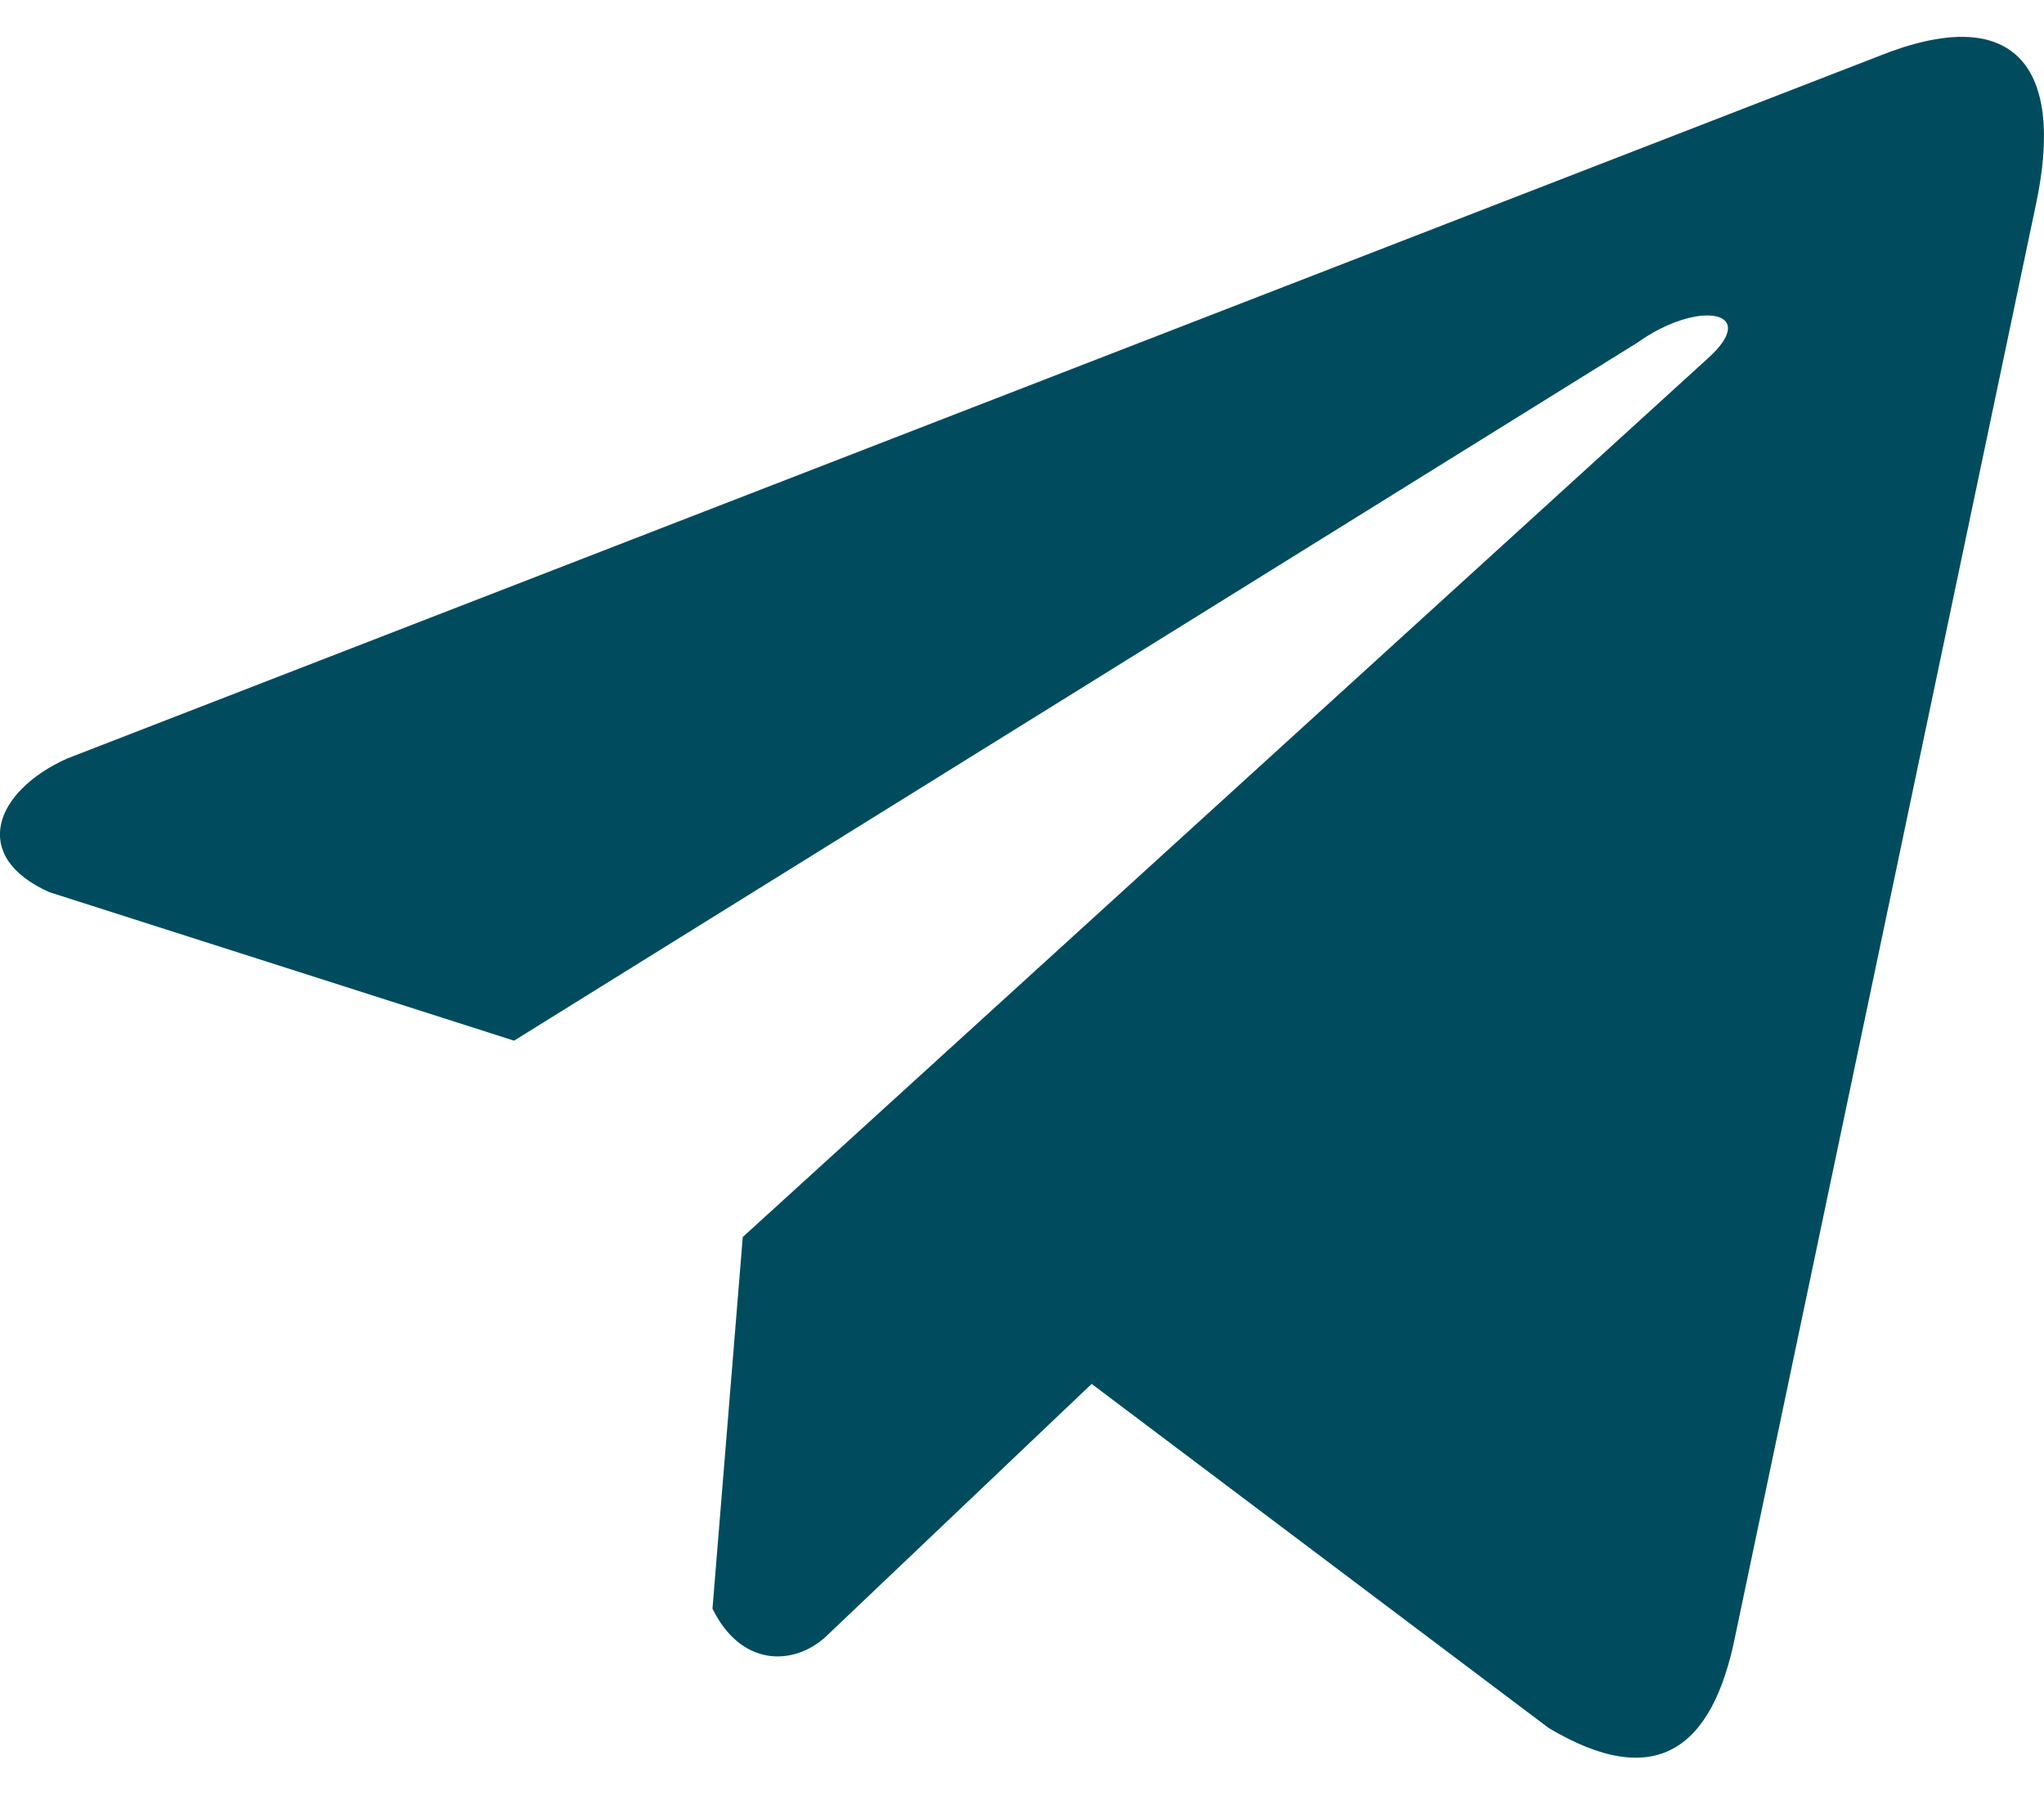
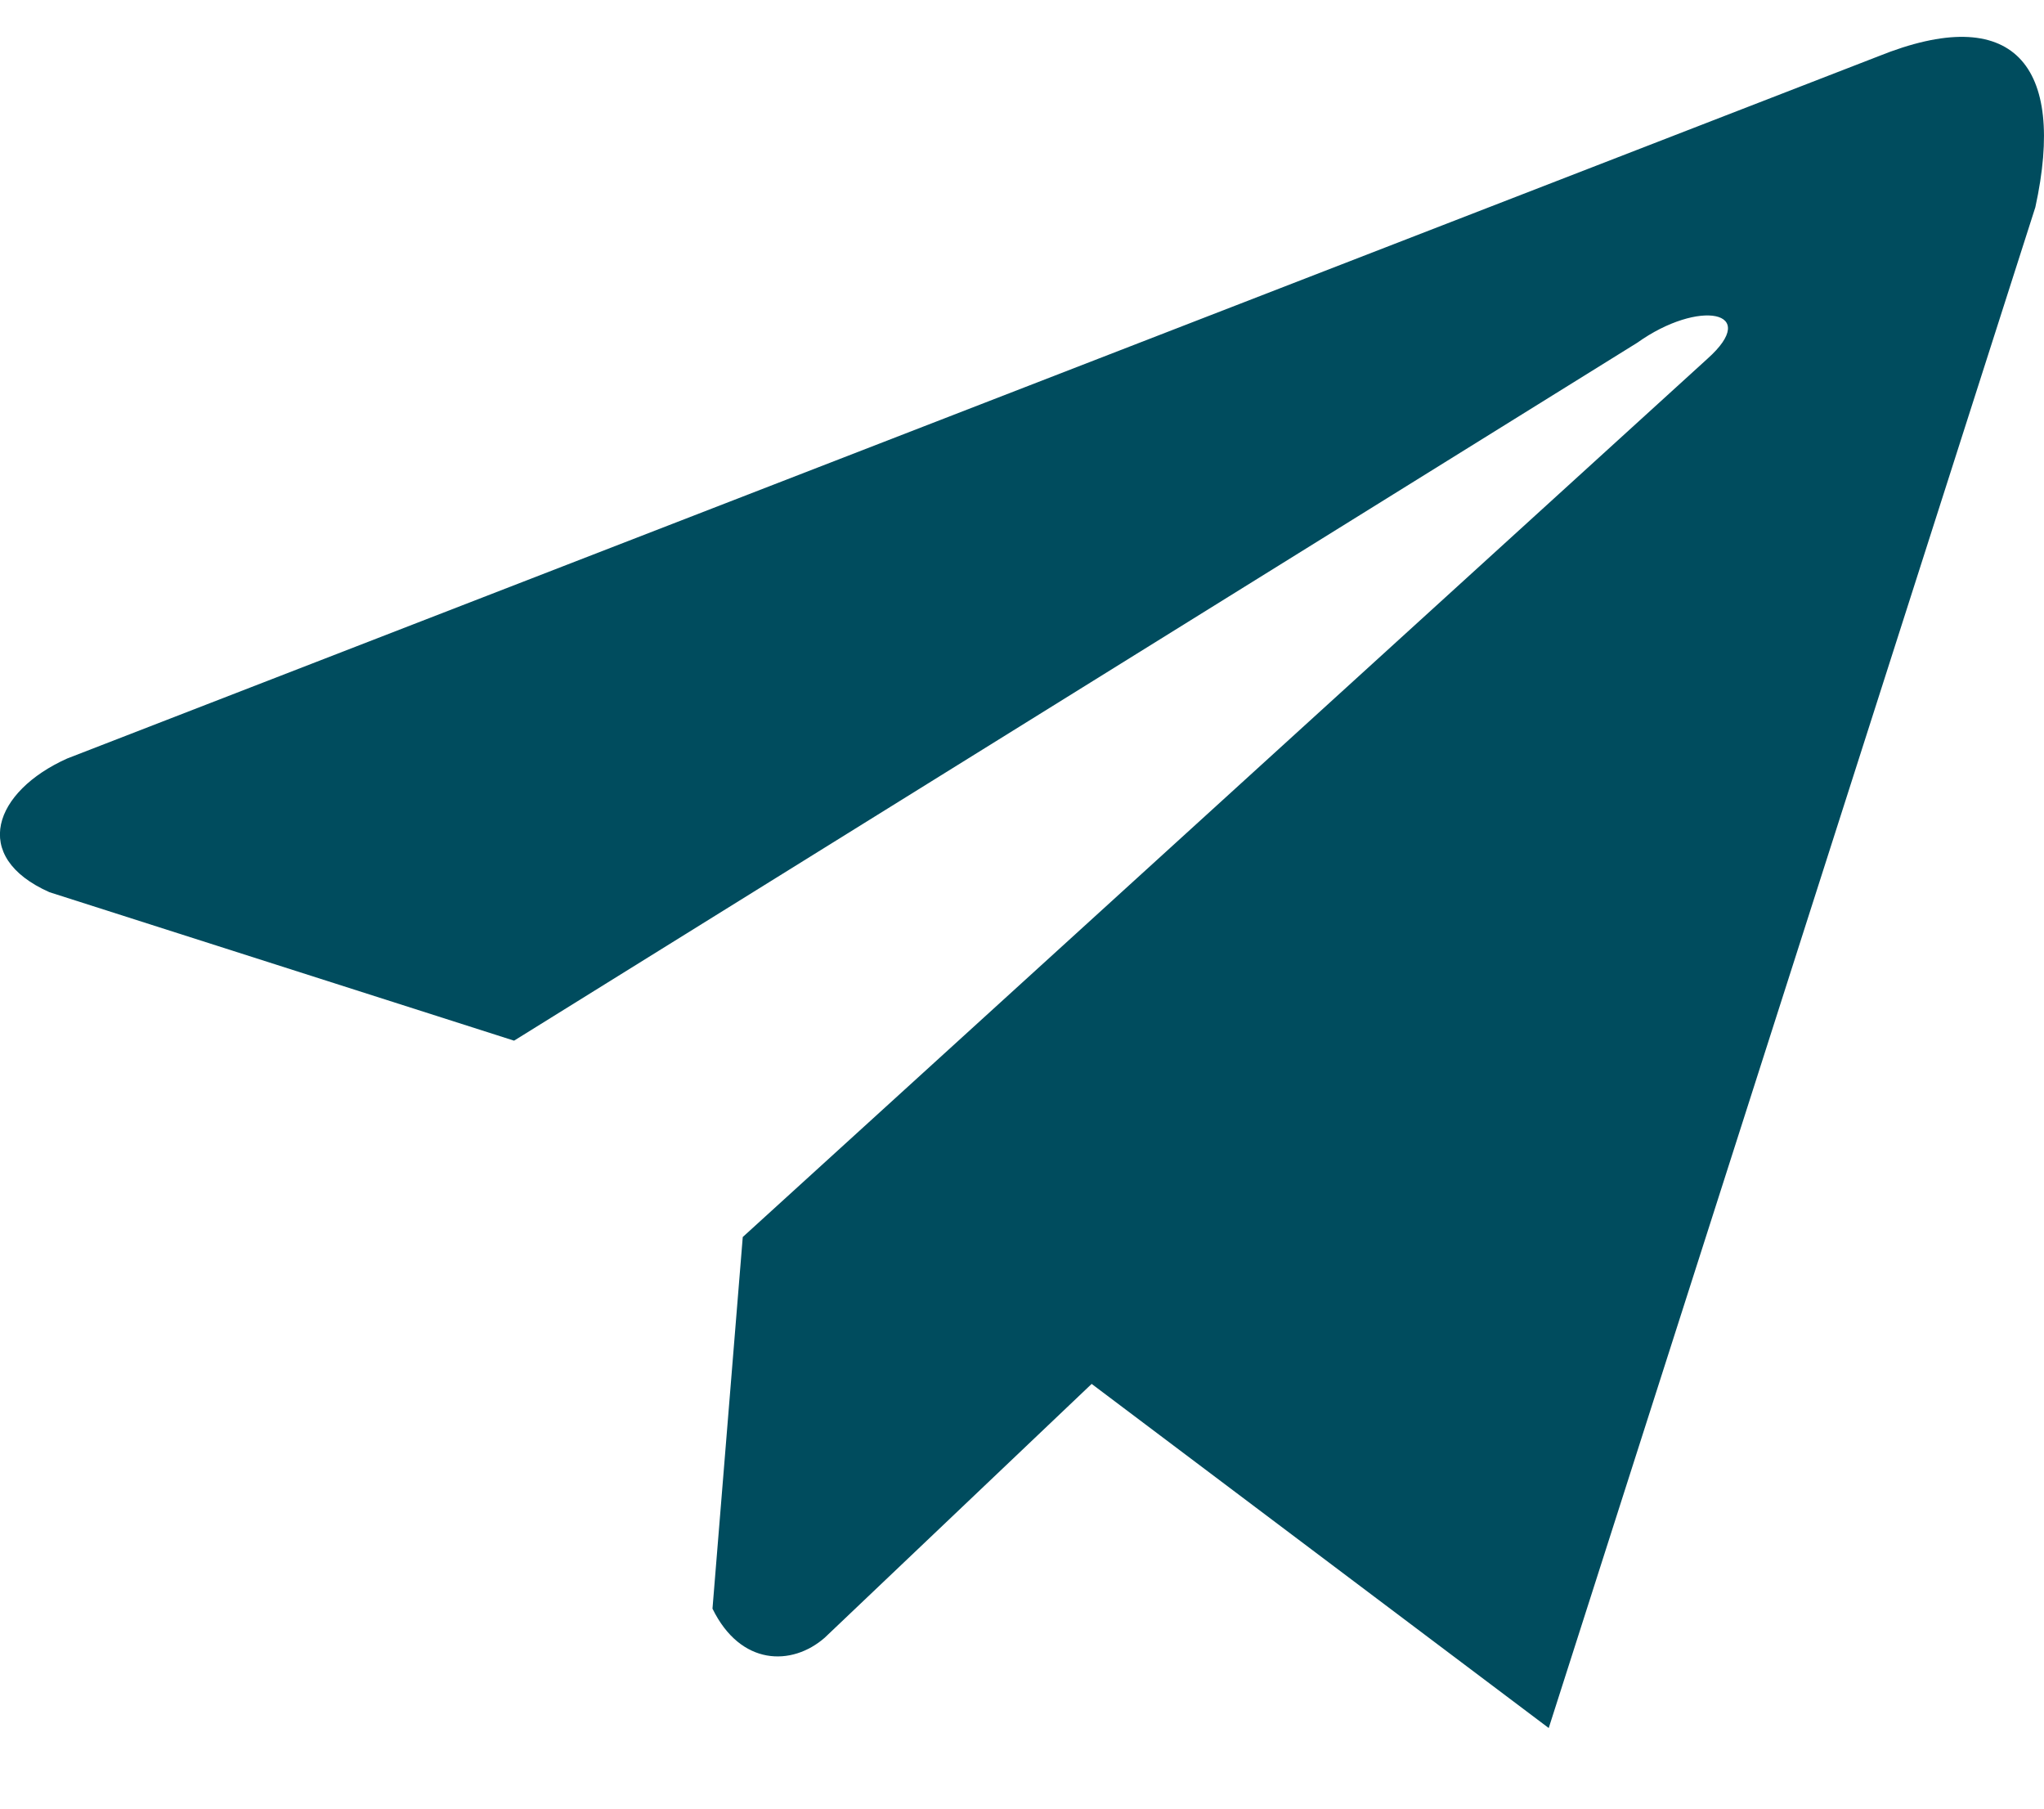
<svg xmlns="http://www.w3.org/2000/svg" width="26" height="23" viewBox="0 0 26 23" fill="none">
-   <path d="M23.89 0.717L0.854 9.646C-0.073 10.062 -0.387 10.894 0.629 11.346L6.539 13.234L20.827 4.358C21.607 3.801 22.406 3.949 21.719 4.562L9.448 15.731L9.063 20.457C9.42 21.187 10.073 21.191 10.49 20.827L13.886 17.599L19.7 21.975C21.05 22.779 21.786 22.26 22.076 20.787L25.89 2.635C26.286 0.822 25.61 0.023 23.89 0.717Z" fill="#004C5E" />
+   <path d="M23.89 0.717L0.854 9.646C-0.073 10.062 -0.387 10.894 0.629 11.346L6.539 13.234L20.827 4.358C21.607 3.801 22.406 3.949 21.719 4.562L9.448 15.731L9.063 20.457C9.42 21.187 10.073 21.191 10.49 20.827L13.886 17.599L19.7 21.975L25.89 2.635C26.286 0.822 25.61 0.023 23.89 0.717Z" fill="#004C5E" />
</svg>